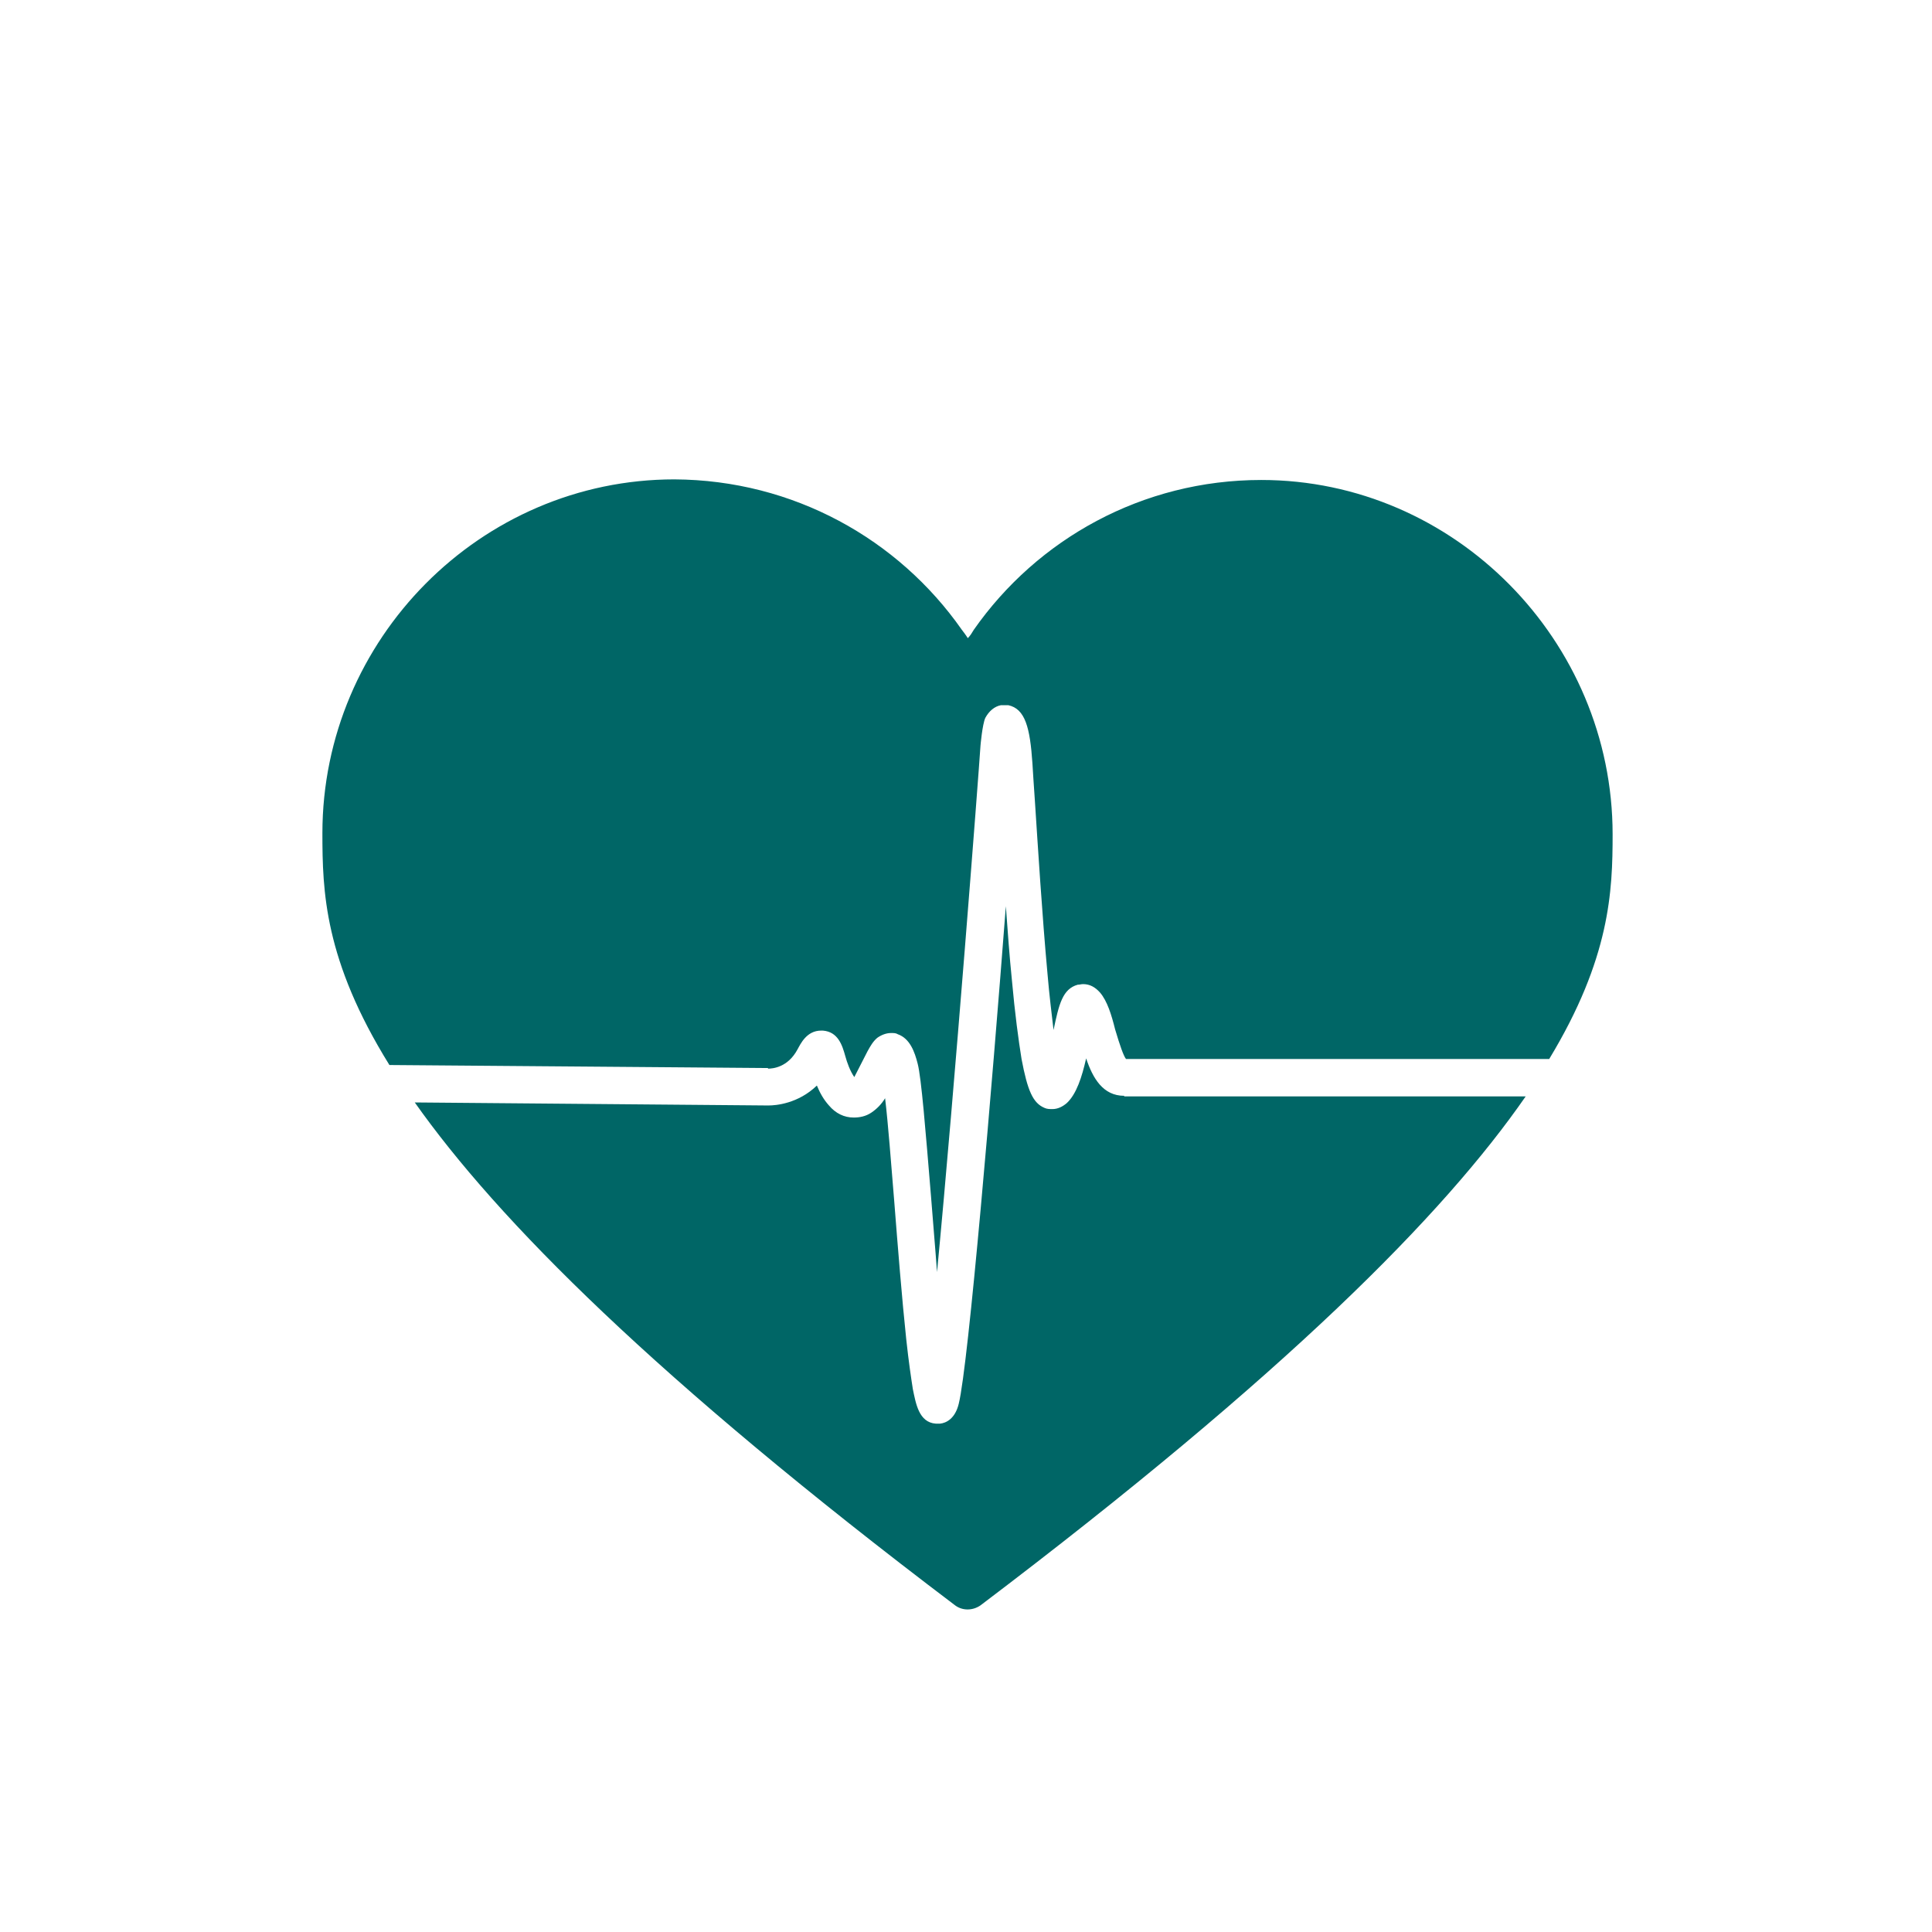
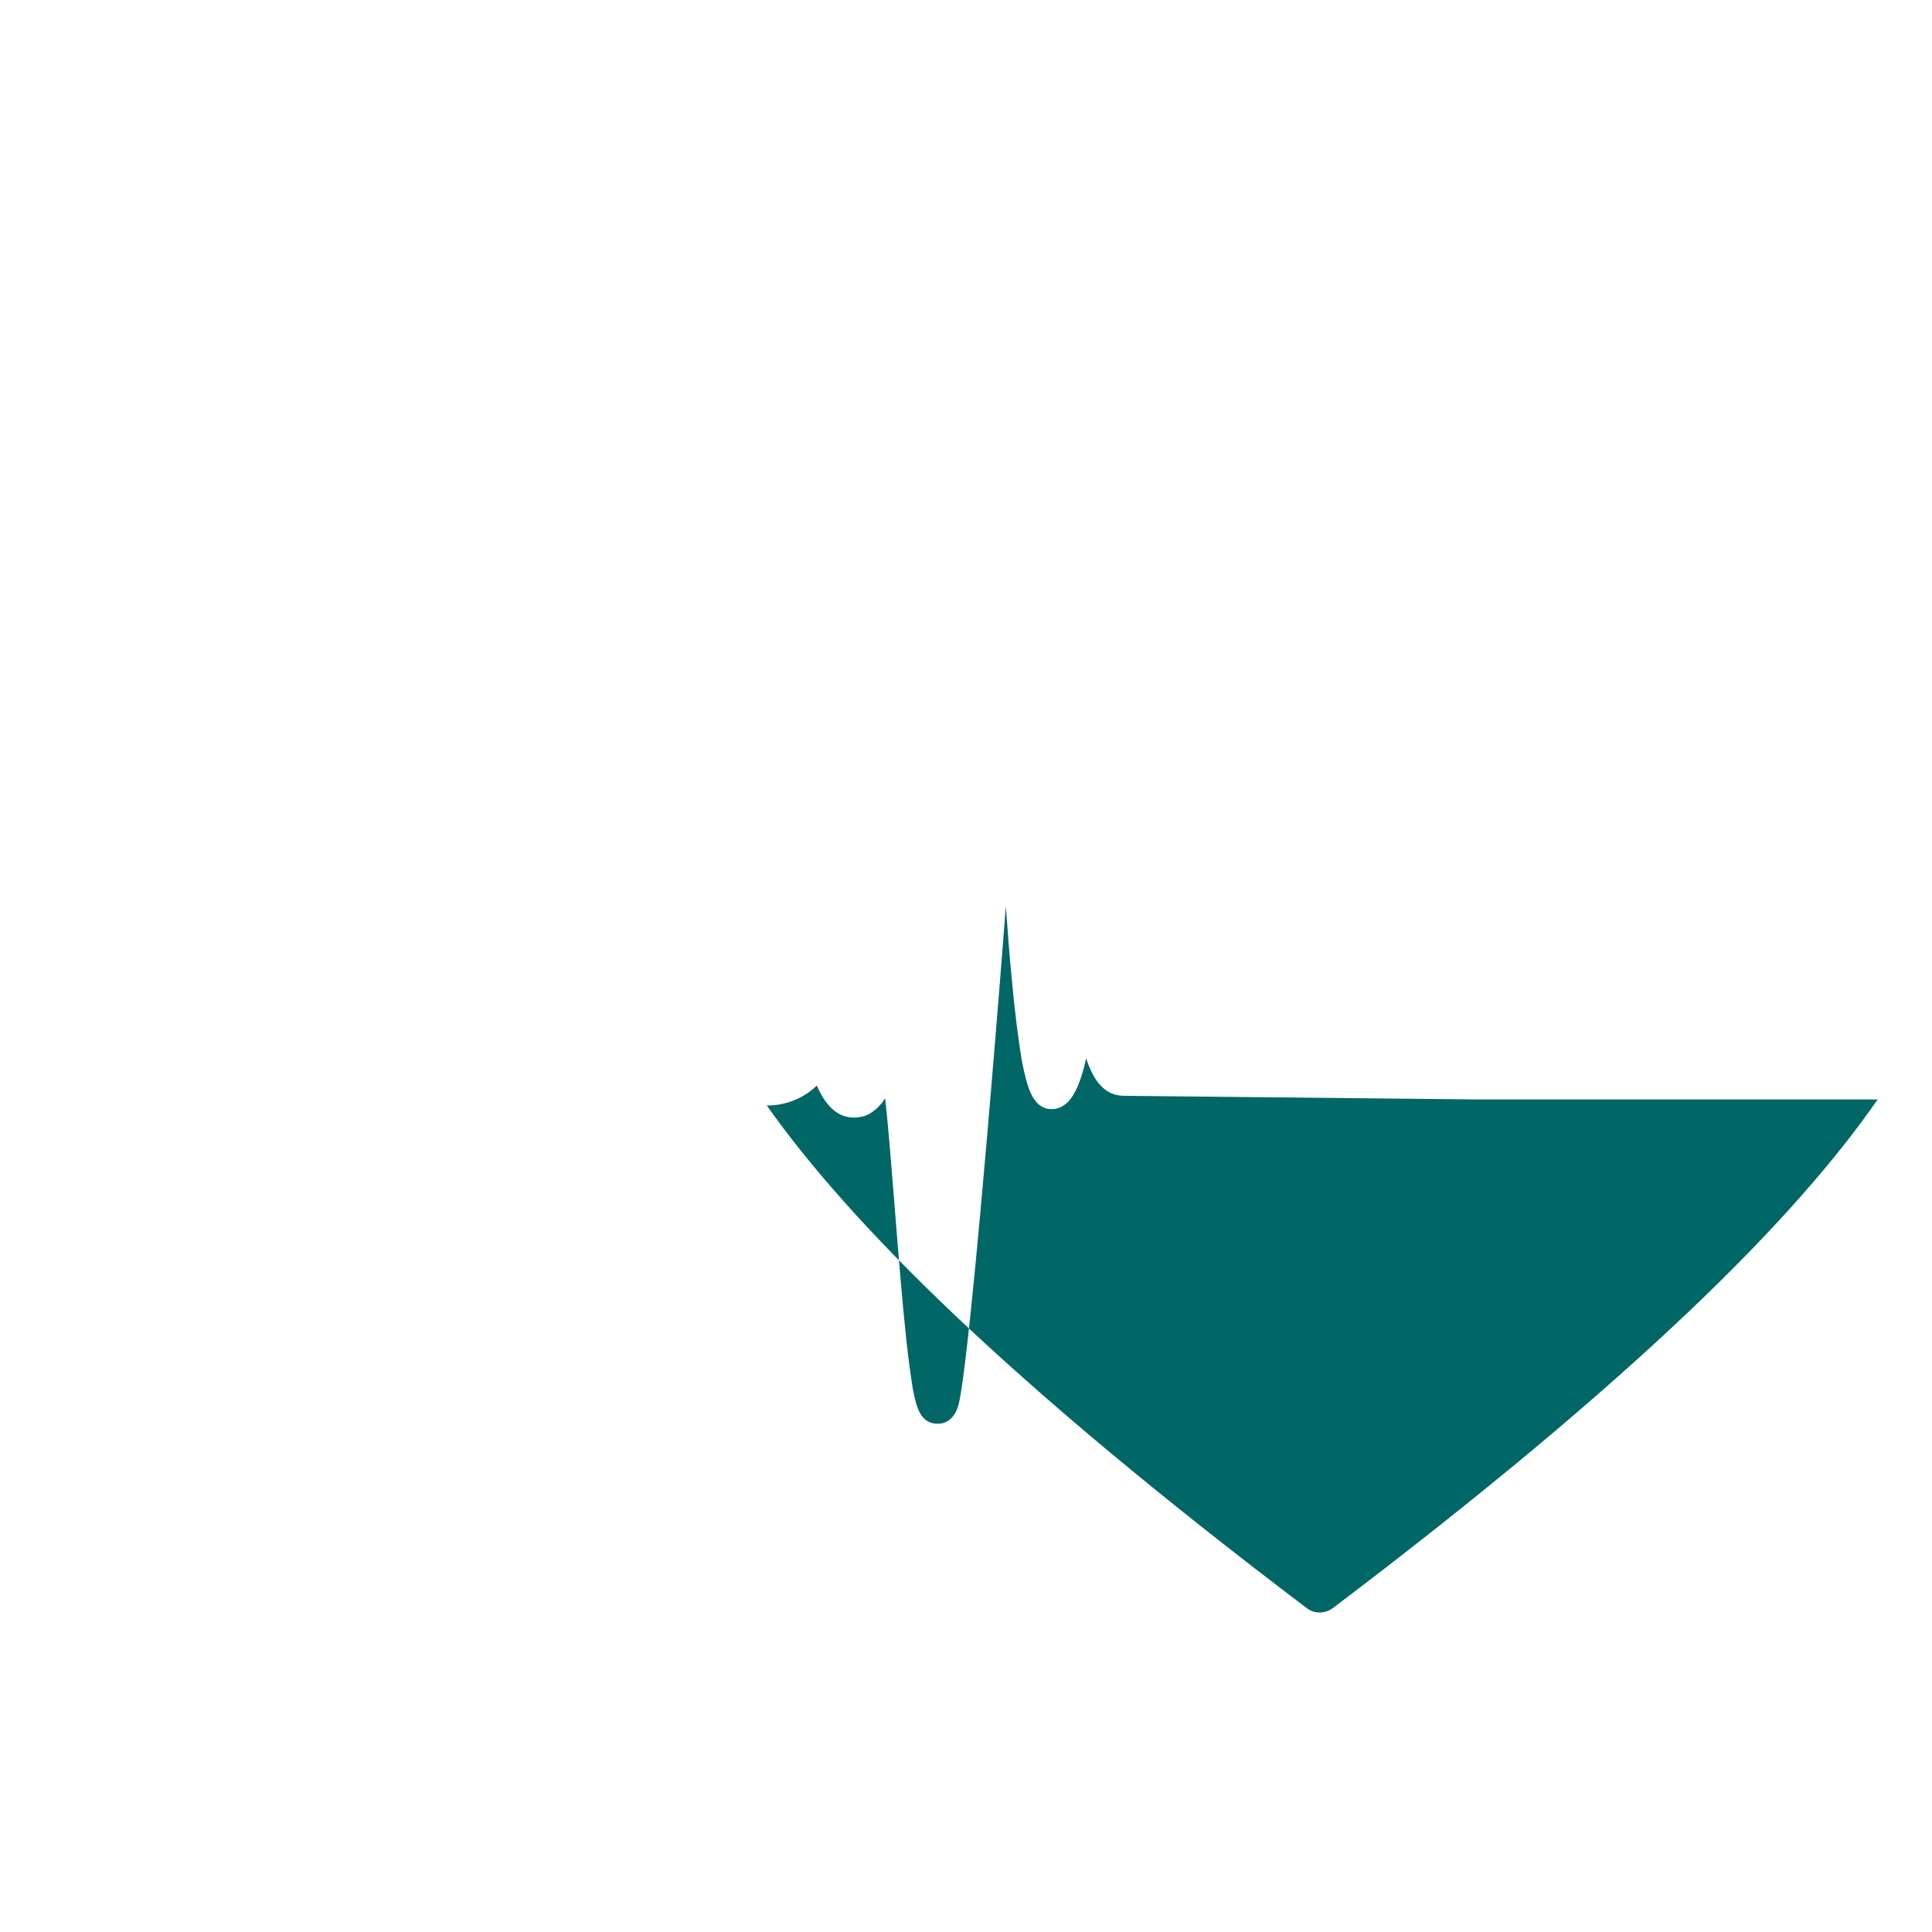
<svg xmlns="http://www.w3.org/2000/svg" id="uuid-c4769877-7b5c-44dc-91aa-bb936917287a" data-name="Group" viewBox="0 0 32 32">
  <defs>
    <style>
      .uuid-fcdf3ec3-97fc-4709-a182-939fe424e20c {
        fill: #066;
      }
    </style>
  </defs>
-   <path class="uuid-fcdf3ec3-97fc-4709-a182-939fe424e20c" d="M18.62,18.15c-.35,0-.52-.29-.63-.62-.07.31-.16.59-.32.74-.07.06-.15.1-.24.1-.04,0-.09,0-.13-.02-.19-.08-.28-.28-.38-.81-.05-.31-.11-.75-.16-1.31-.04-.39-.07-.81-.1-1.22-.23,3-.62,7.6-.78,8.24-.06.25-.21.32-.31.33h-.02s-.05,0-.05,0c-.28-.02-.33-.33-.38-.57-.03-.19-.07-.46-.11-.83-.07-.66-.14-1.53-.2-2.3h0c-.05-.61-.1-1.27-.15-1.69-.06.1-.14.18-.23.24-.09.06-.19.08-.29.08-.16,0-.3-.07-.41-.2-.09-.1-.15-.21-.2-.33-.31.3-.68.33-.8.33-.01,0-.02,0-.03,0l-5.83-.05c1.37,1.94,3.98,4.57,8.95,8.33.12.09.29.09.42,0,5.06-3.83,7.68-6.48,9.03-8.43h-6.65Z" />
-   <path class="uuid-fcdf3ec3-97fc-4709-a182-939fe424e20c" d="M12.72,17.7s0,0,0,0c.08,0,.33-.02.49-.32.05-.09.15-.31.39-.31,0,0,.02,0,.03,0,.25.02.32.24.37.42.03.11.08.25.15.35l.22-.43c.05-.09.09-.16.16-.22.07-.05.15-.08.23-.08.04,0,.08,0,.11.02.2.07.28.29.33.49.06.23.13,1.1.22,2.19.03.4.07.84.1,1.26.29-3.02.69-8.25.72-8.72,0,0,.03-.35.08-.46.06-.11.15-.19.26-.21h.01s.05,0,.05,0c.02,0,.04,0,.06,0,.28.06.36.37.4.96.01.14.02.35.04.61h0c.05.76.12,1.9.21,2.88.03.36.07.67.1.93.09-.43.15-.68.4-.75.03,0,.06-.01.09-.01.11,0,.2.05.28.14.12.14.19.37.25.61.08.27.14.44.18.49h7.01c1.01-1.67,1.05-2.78,1.05-3.72,0-3.21-2.62-5.87-5.82-5.87-1.97,0-3.71.98-4.76,2.48-.03.05-.06.1-.1.14-.03-.05-.1-.14-.1-.14-1.05-1.5-2.79-2.48-4.76-2.49-3.21,0-5.83,2.65-5.83,5.86,0,.96.03,2.1,1.11,3.84l6.27.05Z" />
+   <path class="uuid-fcdf3ec3-97fc-4709-a182-939fe424e20c" d="M18.62,18.15c-.35,0-.52-.29-.63-.62-.07.31-.16.59-.32.74-.07.06-.15.1-.24.1-.04,0-.09,0-.13-.02-.19-.08-.28-.28-.38-.81-.05-.31-.11-.75-.16-1.31-.04-.39-.07-.81-.1-1.22-.23,3-.62,7.6-.78,8.24-.06.25-.21.32-.31.33h-.02s-.05,0-.05,0c-.28-.02-.33-.33-.38-.57-.03-.19-.07-.46-.11-.83-.07-.66-.14-1.53-.2-2.3h0c-.05-.61-.1-1.27-.15-1.69-.06.1-.14.18-.23.24-.09.06-.19.08-.29.08-.16,0-.3-.07-.41-.2-.09-.1-.15-.21-.2-.33-.31.3-.68.33-.8.33-.01,0-.02,0-.03,0c1.37,1.94,3.98,4.57,8.95,8.33.12.09.29.09.42,0,5.06-3.83,7.68-6.48,9.03-8.43h-6.65Z" />
</svg>